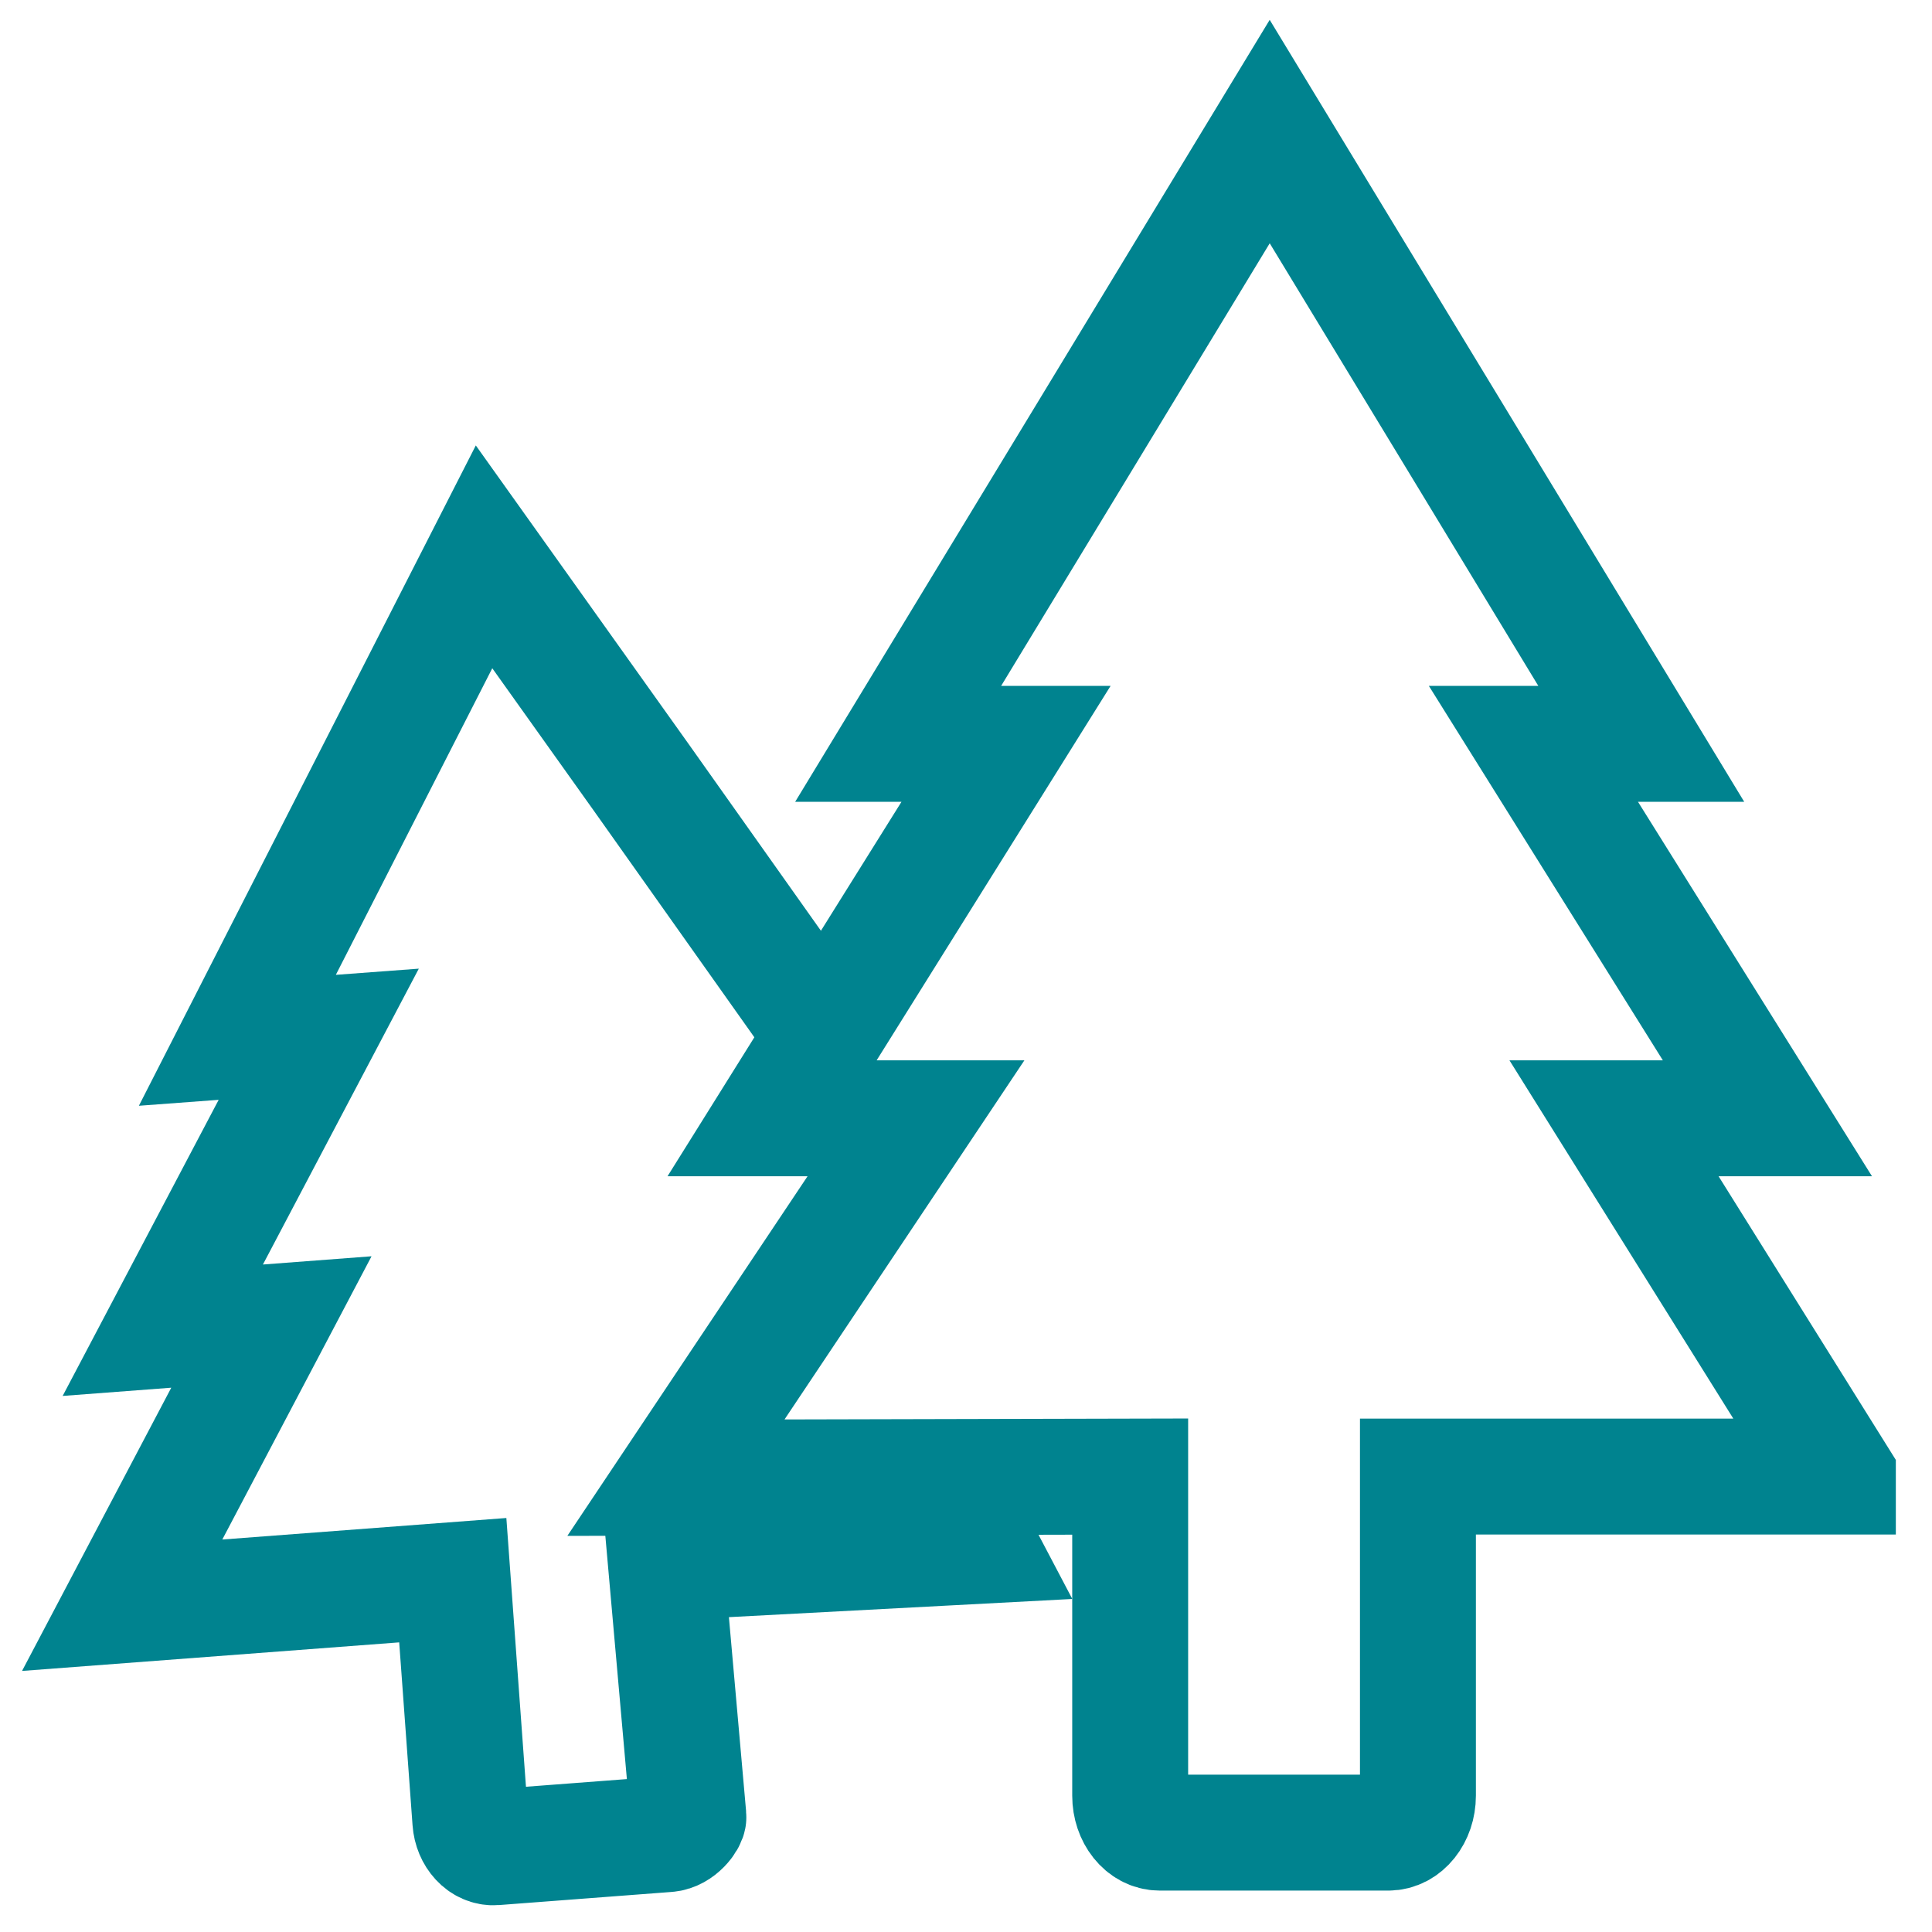
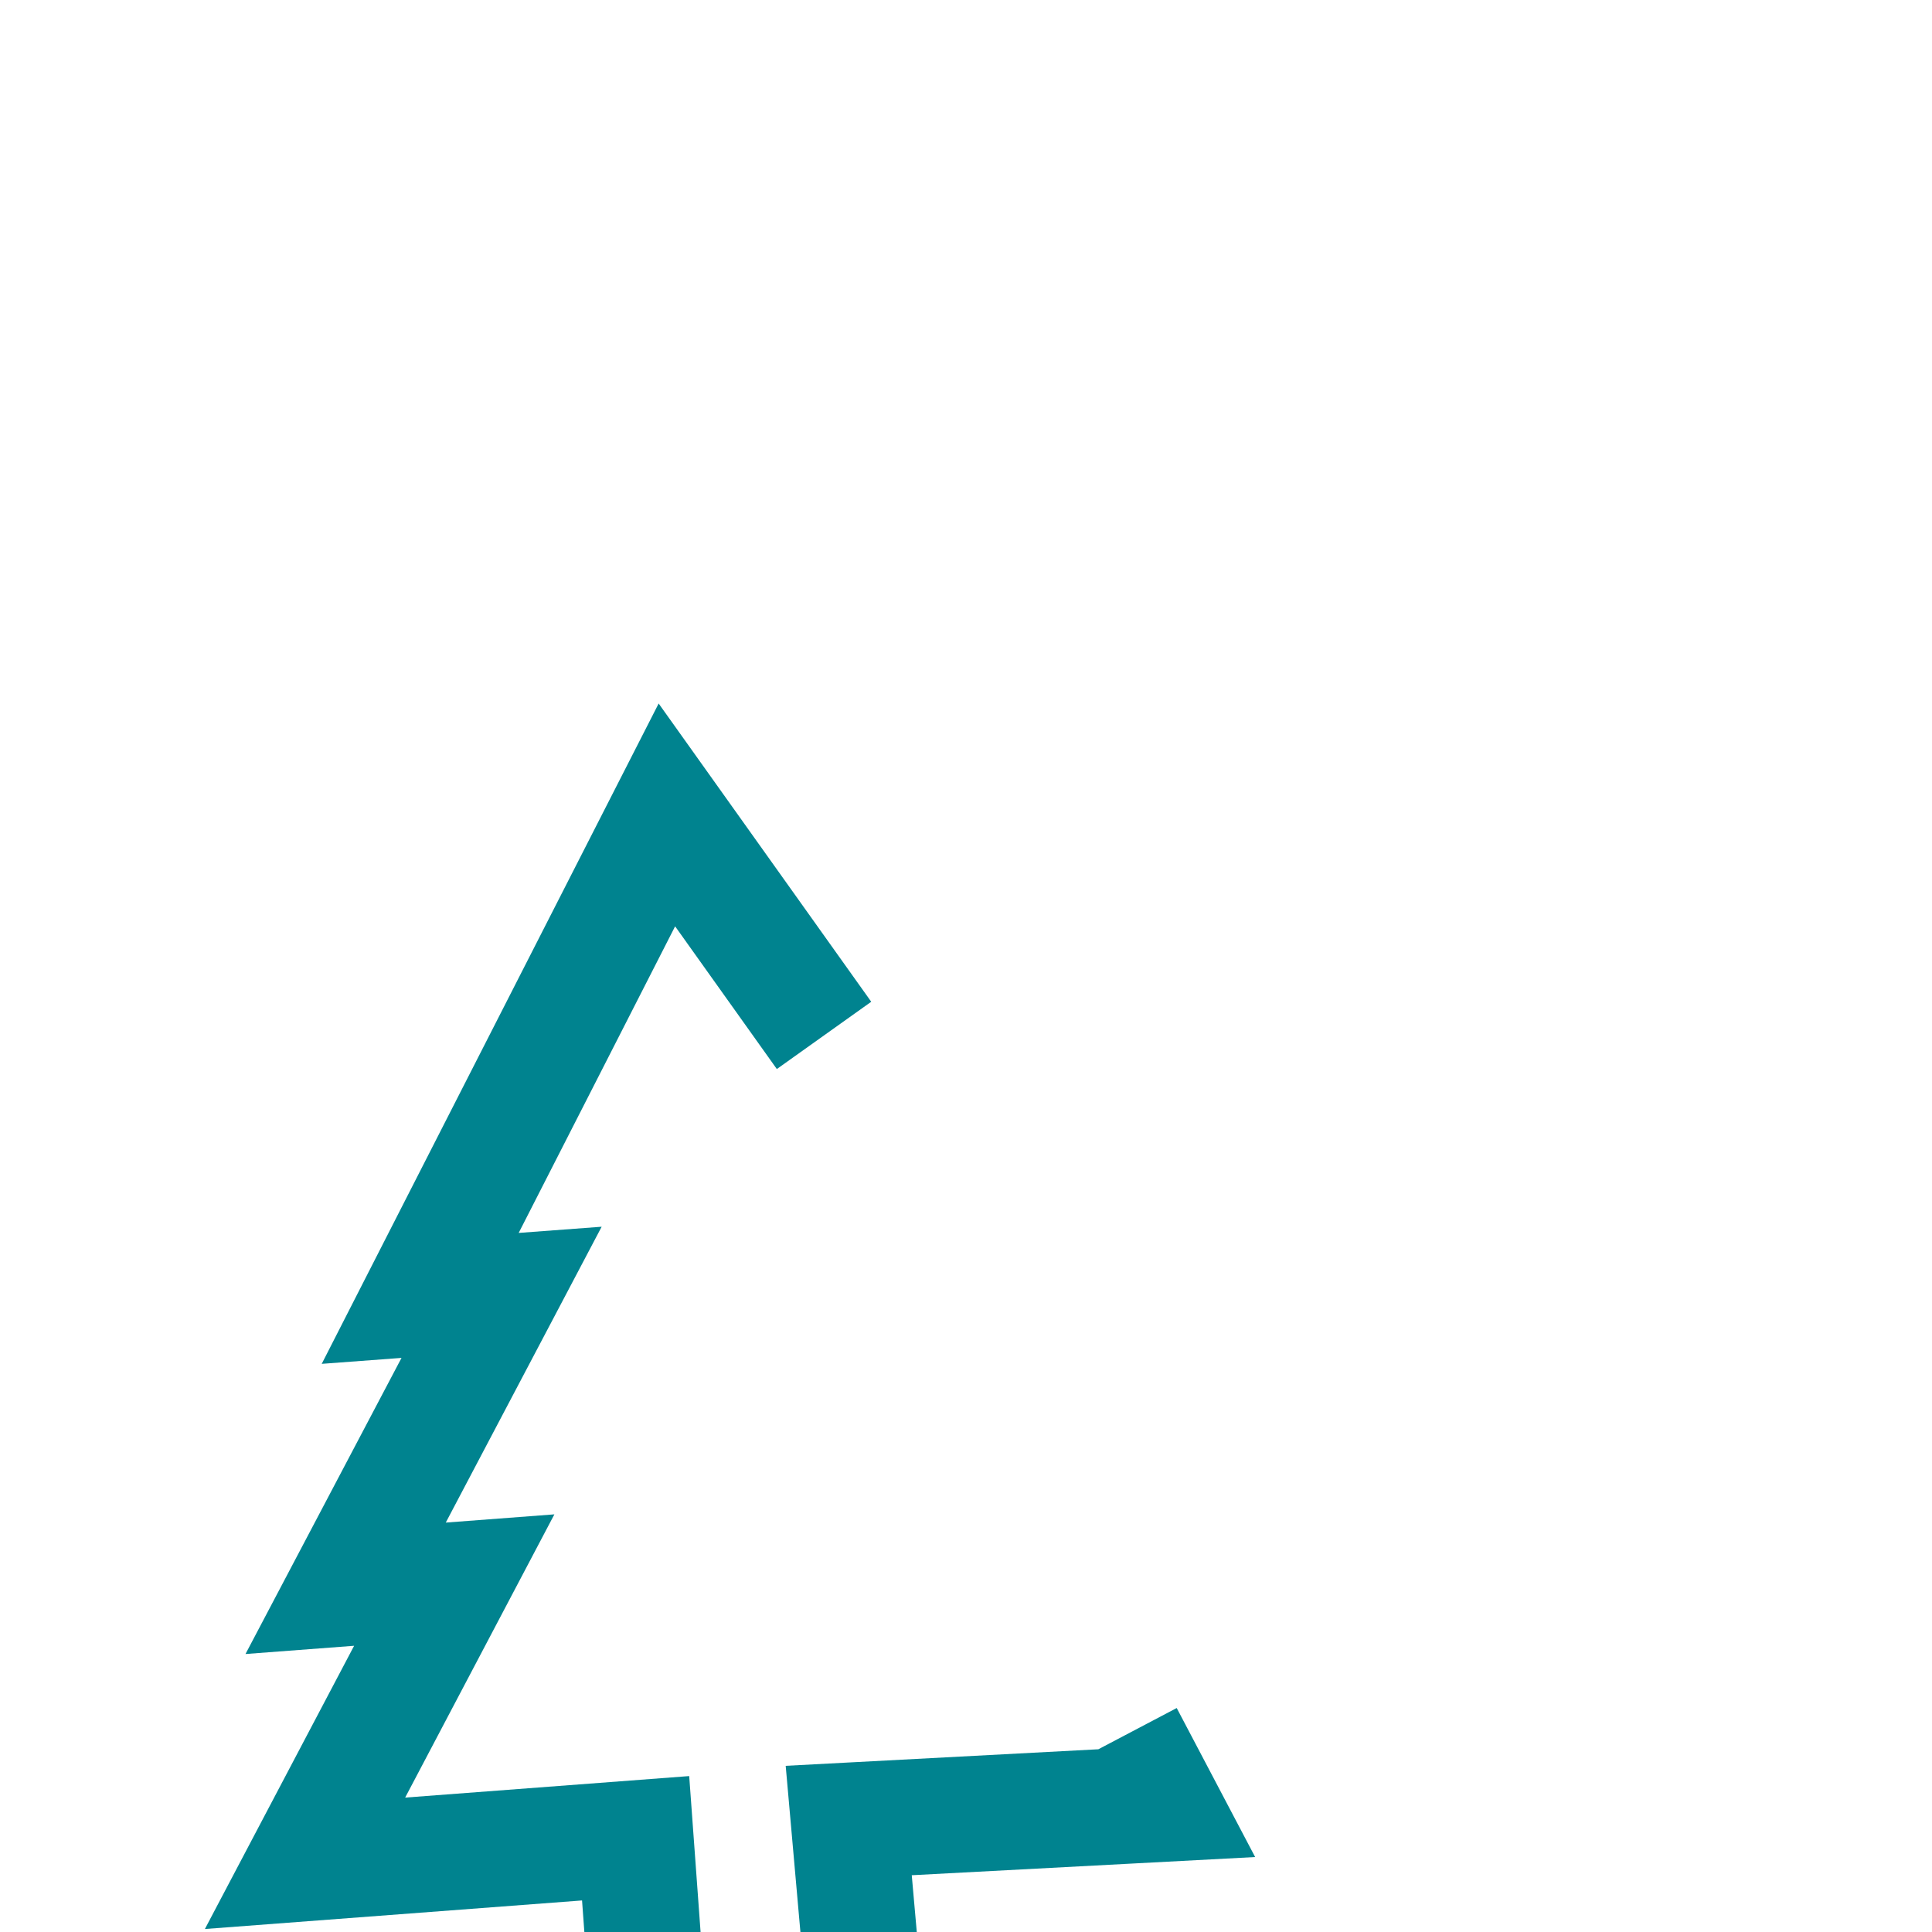
<svg xmlns="http://www.w3.org/2000/svg" version="1.1" id="Ebene_1" x="0px" y="0px" width="50px" height="50px" viewBox="0 0 50 50" enable-background="new 0 0 50 50" xml:space="preserve">
  <g>
-     <path fill="none" stroke="#00838F" stroke-width="3" stroke-miterlimit="10" d="M21.326,26.796l-4.732-6.679l-4.067-5.706   l-3.192,6.257l-3.192,6.255l2.106-0.157l-4.036,7.66l2.811-0.213l-3.862,7.33l8.556-0.648l0.455,6.236   c0.028,0.396,0.31,0.7,0.629,0.676l4.471-0.34c0.318-0.023,0.552-0.367,0.543-0.449l-0.583-6.582l8.1-0.429l-0.939-1.784" />
-     <path fill="none" stroke="#00838F" stroke-width="3" stroke-miterlimit="10" d="M47.564,38.213l-5.793-9.271h3.97l-6.056-9.691   h2.791l-4.806-7.922l-4.81-7.924l-4.807,7.924l-4.809,7.922h2.792l-6.055,9.691h3.724l-6.212,9.3l11.756-0.028v8.258   c0,0.528,0.342,0.956,0.763,0.956h5.92c0.422,0,0.764-0.428,0.764-0.956v-8.258H47.564z" />
+     <path fill="none" stroke="#00838F" stroke-width="3" stroke-miterlimit="10" d="M21.326,26.796l-4.067-5.706   l-3.192,6.257l-3.192,6.255l2.106-0.157l-4.036,7.66l2.811-0.213l-3.862,7.33l8.556-0.648l0.455,6.236   c0.028,0.396,0.31,0.7,0.629,0.676l4.471-0.34c0.318-0.023,0.552-0.367,0.543-0.449l-0.583-6.582l8.1-0.429l-0.939-1.784" />
  </g>
</svg>